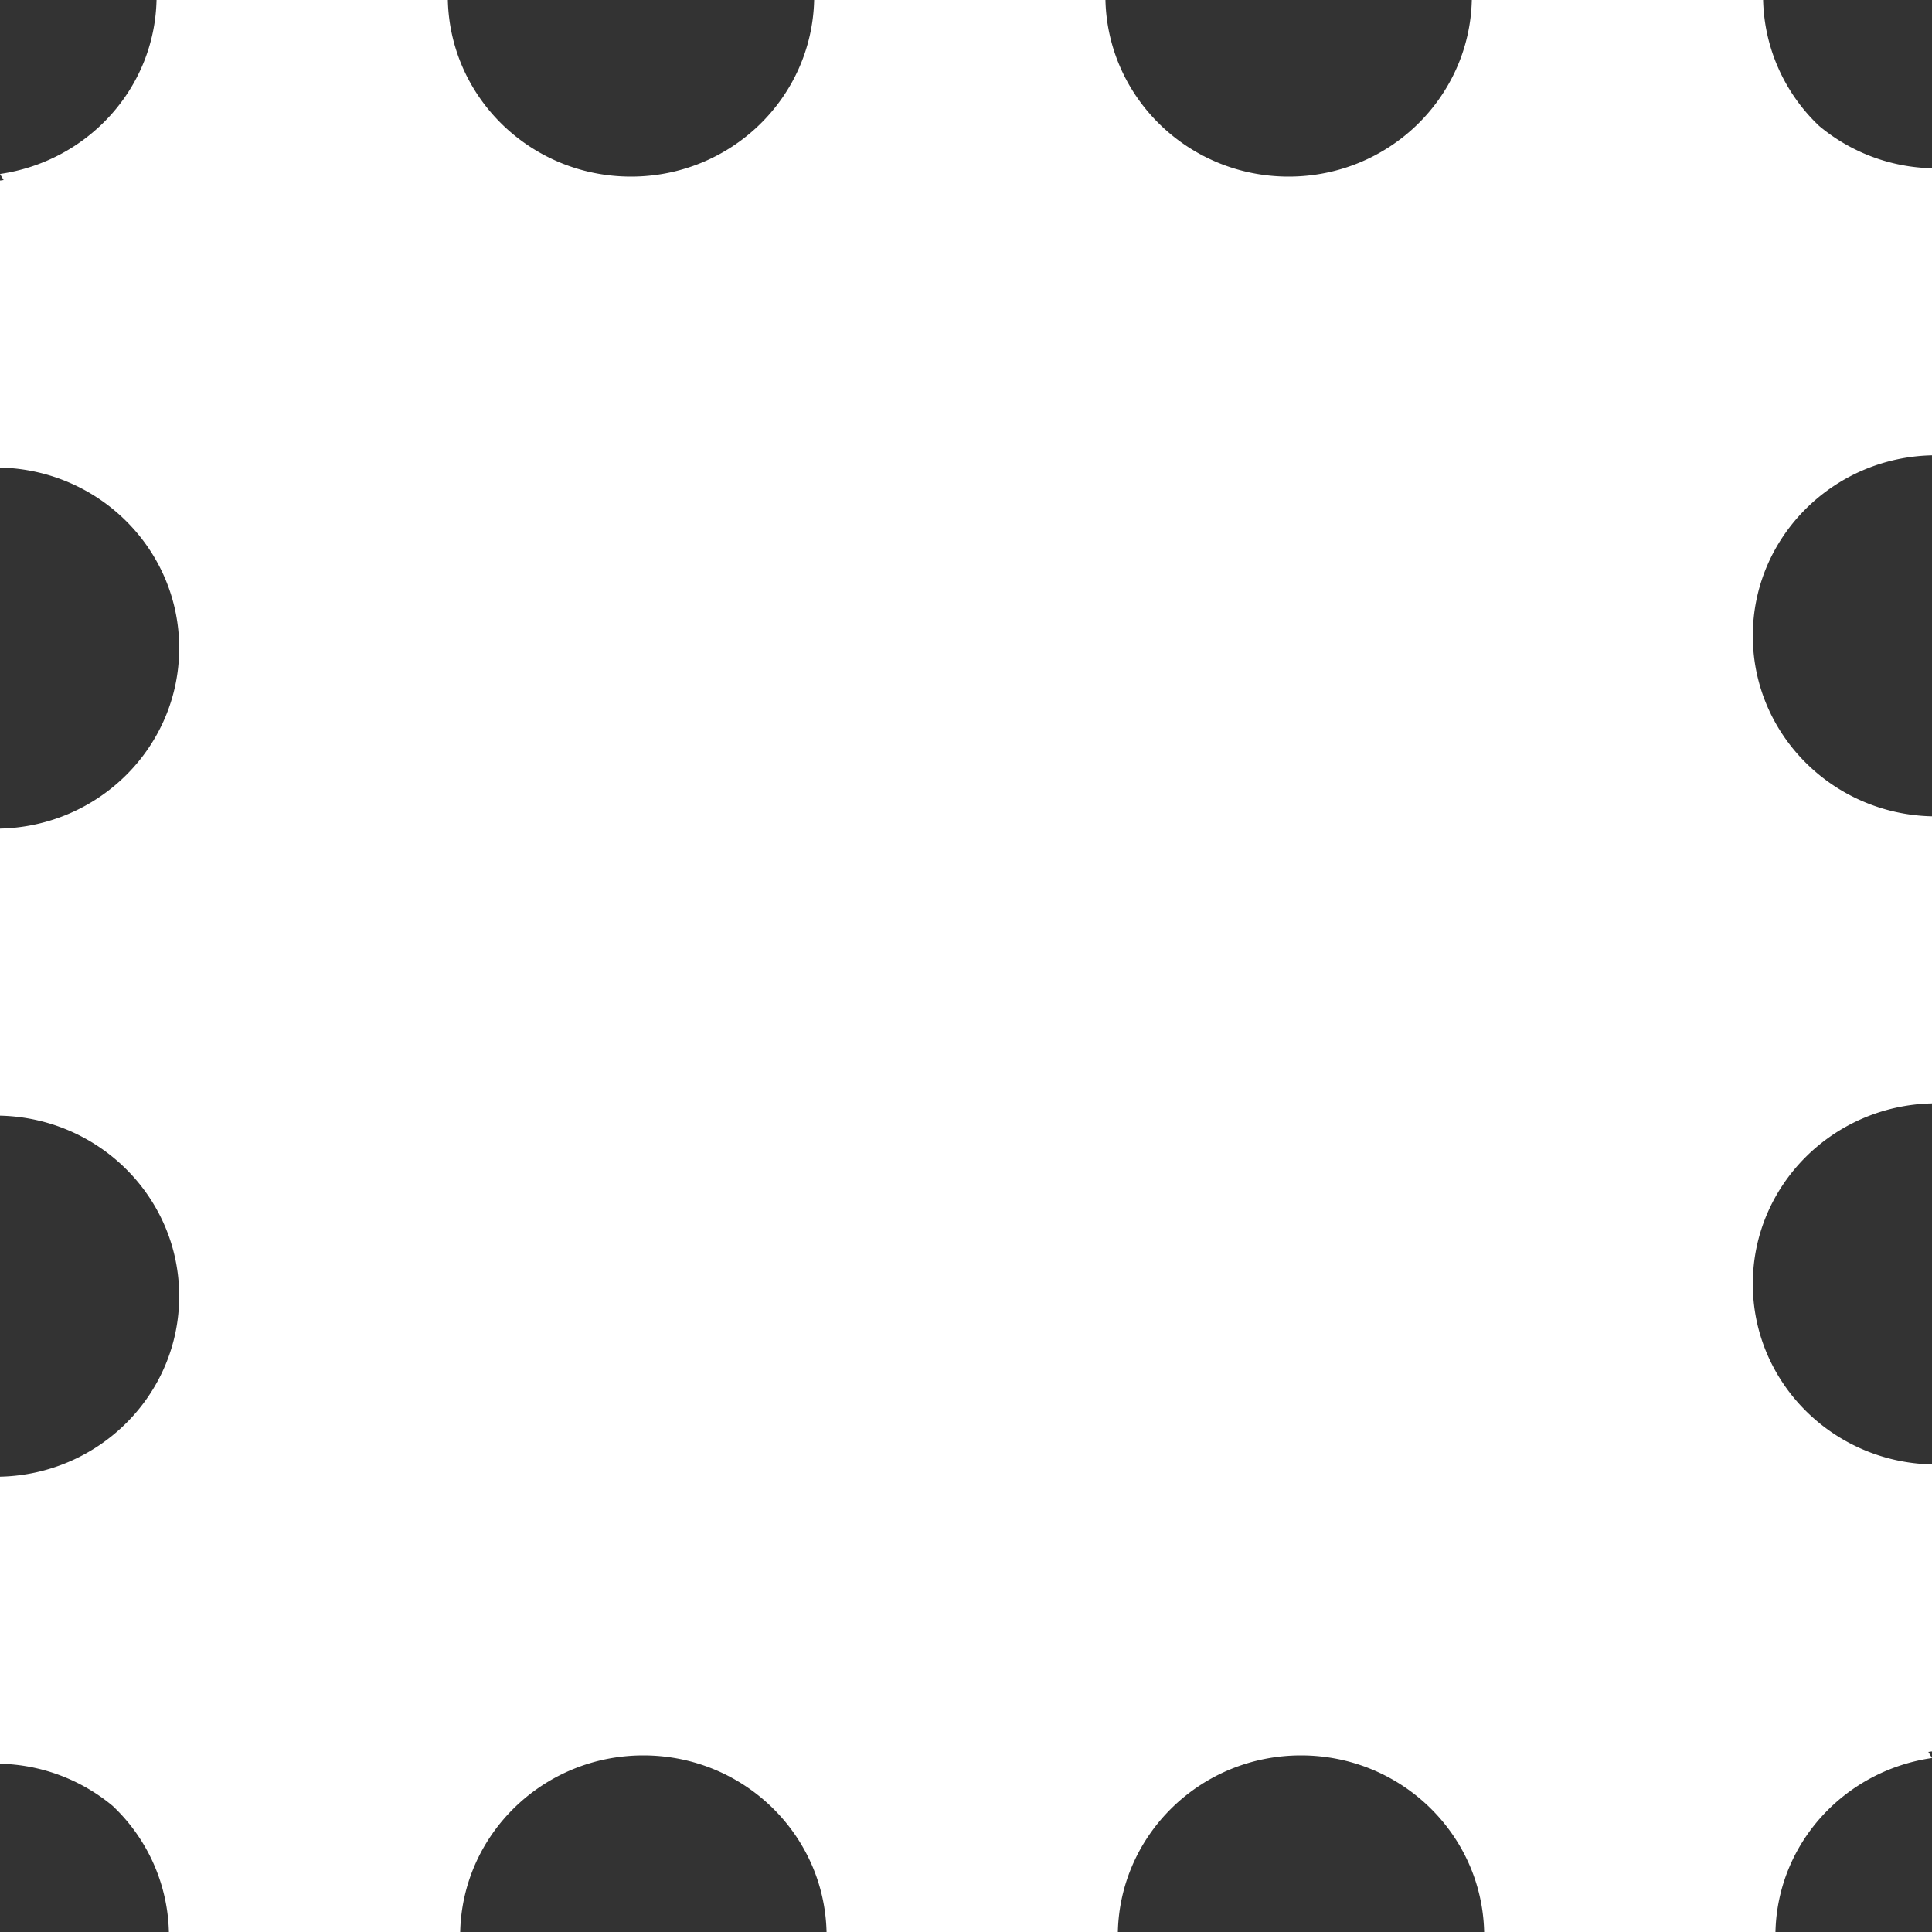
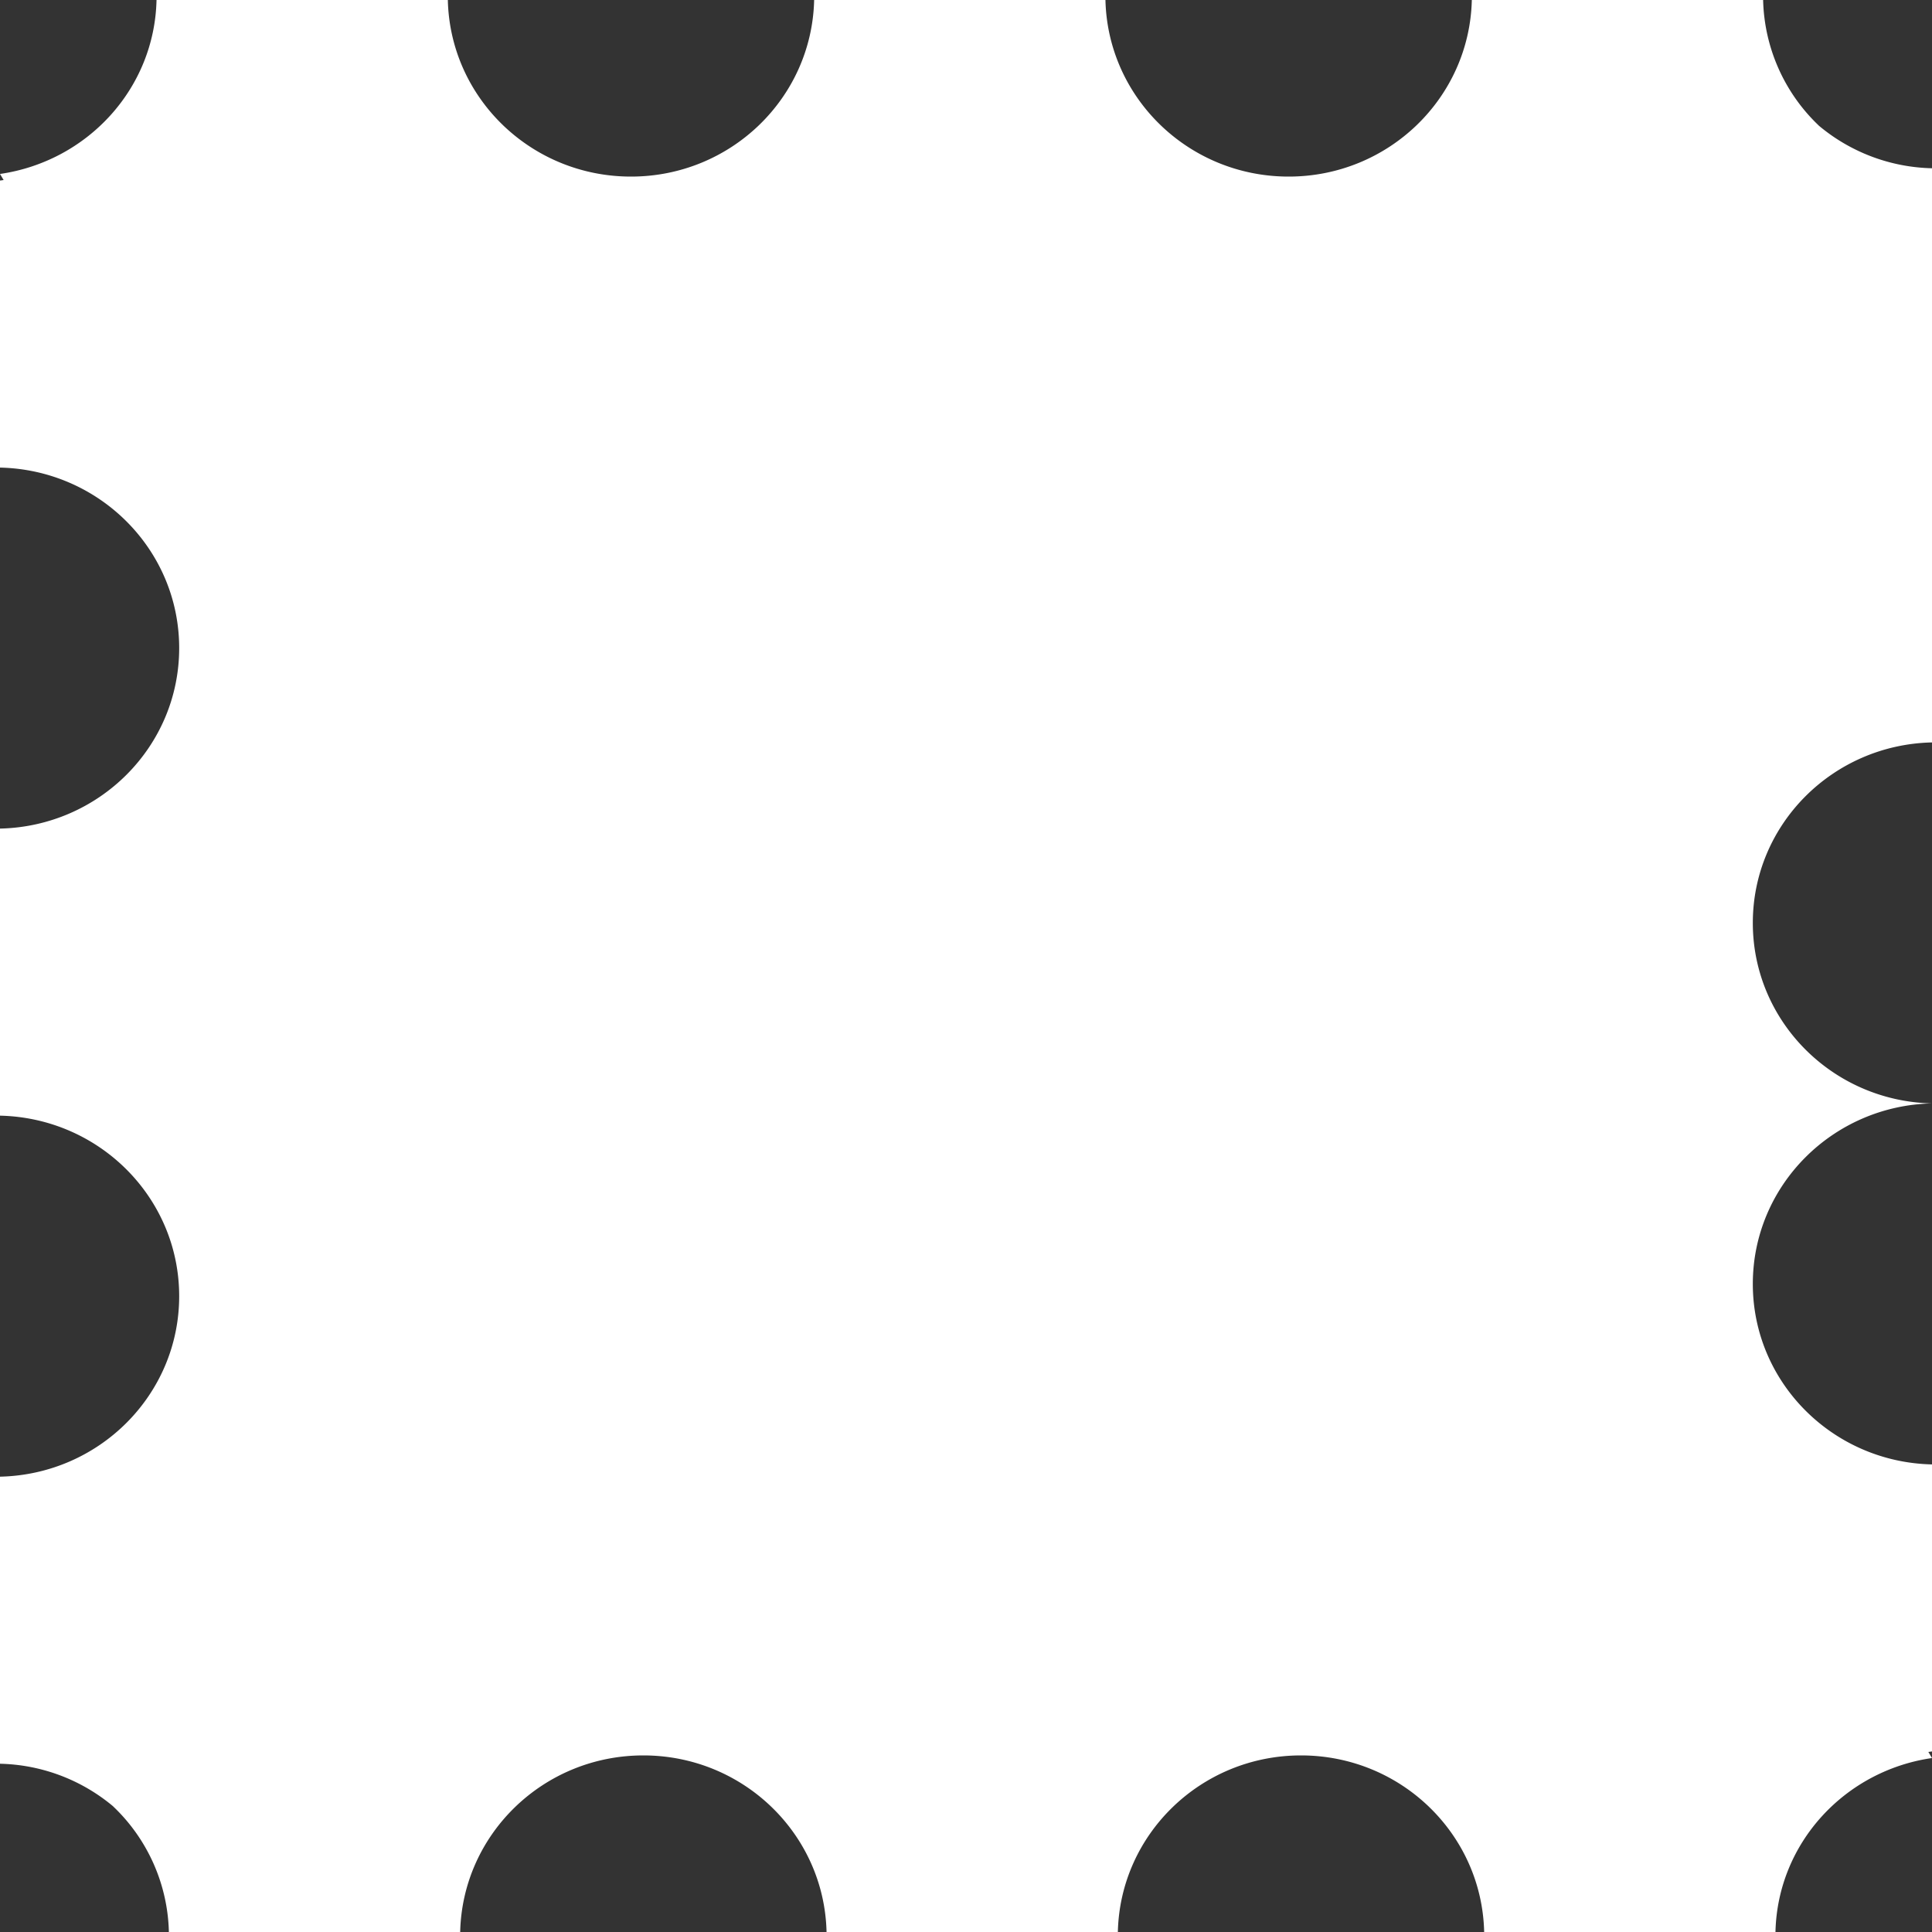
<svg xmlns="http://www.w3.org/2000/svg" xml:space="preserve" style="enable-background:new 0 0 90 90" viewBox="0 0 90 90">
  <rect x="0" y="0" width="90" height="90" fill="#333333" stroke="none" />
-   <path d="M90 21.211V7.838a8.496 8.496 0 0 1-5.273-1.986l.001-.001A8.34 8.34 0 0 1 82.133 0h-13.57c-.105 4.56-3.881 8.226-8.533 8.226S51.602 4.56 51.496 0h-13.57c-.104 4.56-3.88 8.226-8.532 8.226S20.966 4.56 20.862 0H7.292C7.197 4.143 4.06 7.516 0 8.104l.17.285c-.058.002-.112.019-.17.02v13.373c4.627.103 8.347 3.824 8.347 8.408 0 4.585-3.72 8.306-8.347 8.409v13.373c4.627.102 8.347 3.824 8.347 8.408S4.627 68.687 0 68.789v13.373a8.496 8.496 0 0 1 5.273 1.986l-.001.002A8.336 8.336 0 0 1 7.867 90h13.57c.105-4.56 3.881-8.226 8.533-8.226S38.398 85.44 38.504 90h13.57c.104-4.56 3.88-8.226 8.532-8.226S69.034 85.44 69.138 90h13.57c.095-4.143 3.231-7.516 7.292-8.104l-.17-.285c.058-.002.112-.019.17-.02V68.218c-4.627-.103-8.347-3.824-8.347-8.408 0-4.585 3.72-8.306 8.347-8.409V38.027c-4.627-.102-8.347-3.824-8.347-8.408s3.72-8.306 8.347-8.408z" style="fill:#fff" />
+   <path d="M90 21.211V7.838a8.496 8.496 0 0 1-5.273-1.986l.001-.001A8.34 8.34 0 0 1 82.133 0h-13.57c-.105 4.56-3.881 8.226-8.533 8.226S51.602 4.56 51.496 0h-13.57c-.104 4.56-3.88 8.226-8.532 8.226S20.966 4.56 20.862 0H7.292C7.197 4.143 4.06 7.516 0 8.104l.17.285c-.058.002-.112.019-.17.02v13.373c4.627.103 8.347 3.824 8.347 8.408 0 4.585-3.72 8.306-8.347 8.409v13.373c4.627.102 8.347 3.824 8.347 8.408S4.627 68.687 0 68.789v13.373a8.496 8.496 0 0 1 5.273 1.986l-.001.002A8.336 8.336 0 0 1 7.867 90h13.57c.105-4.56 3.881-8.226 8.533-8.226S38.398 85.44 38.504 90h13.57c.104-4.56 3.88-8.226 8.532-8.226S69.034 85.44 69.138 90h13.57c.095-4.143 3.231-7.516 7.292-8.104l-.17-.285c.058-.002.112-.019.17-.02V68.218c-4.627-.103-8.347-3.824-8.347-8.408 0-4.585 3.72-8.306 8.347-8.409c-4.627-.102-8.347-3.824-8.347-8.408s3.72-8.306 8.347-8.408z" style="fill:#fff" />
</svg>